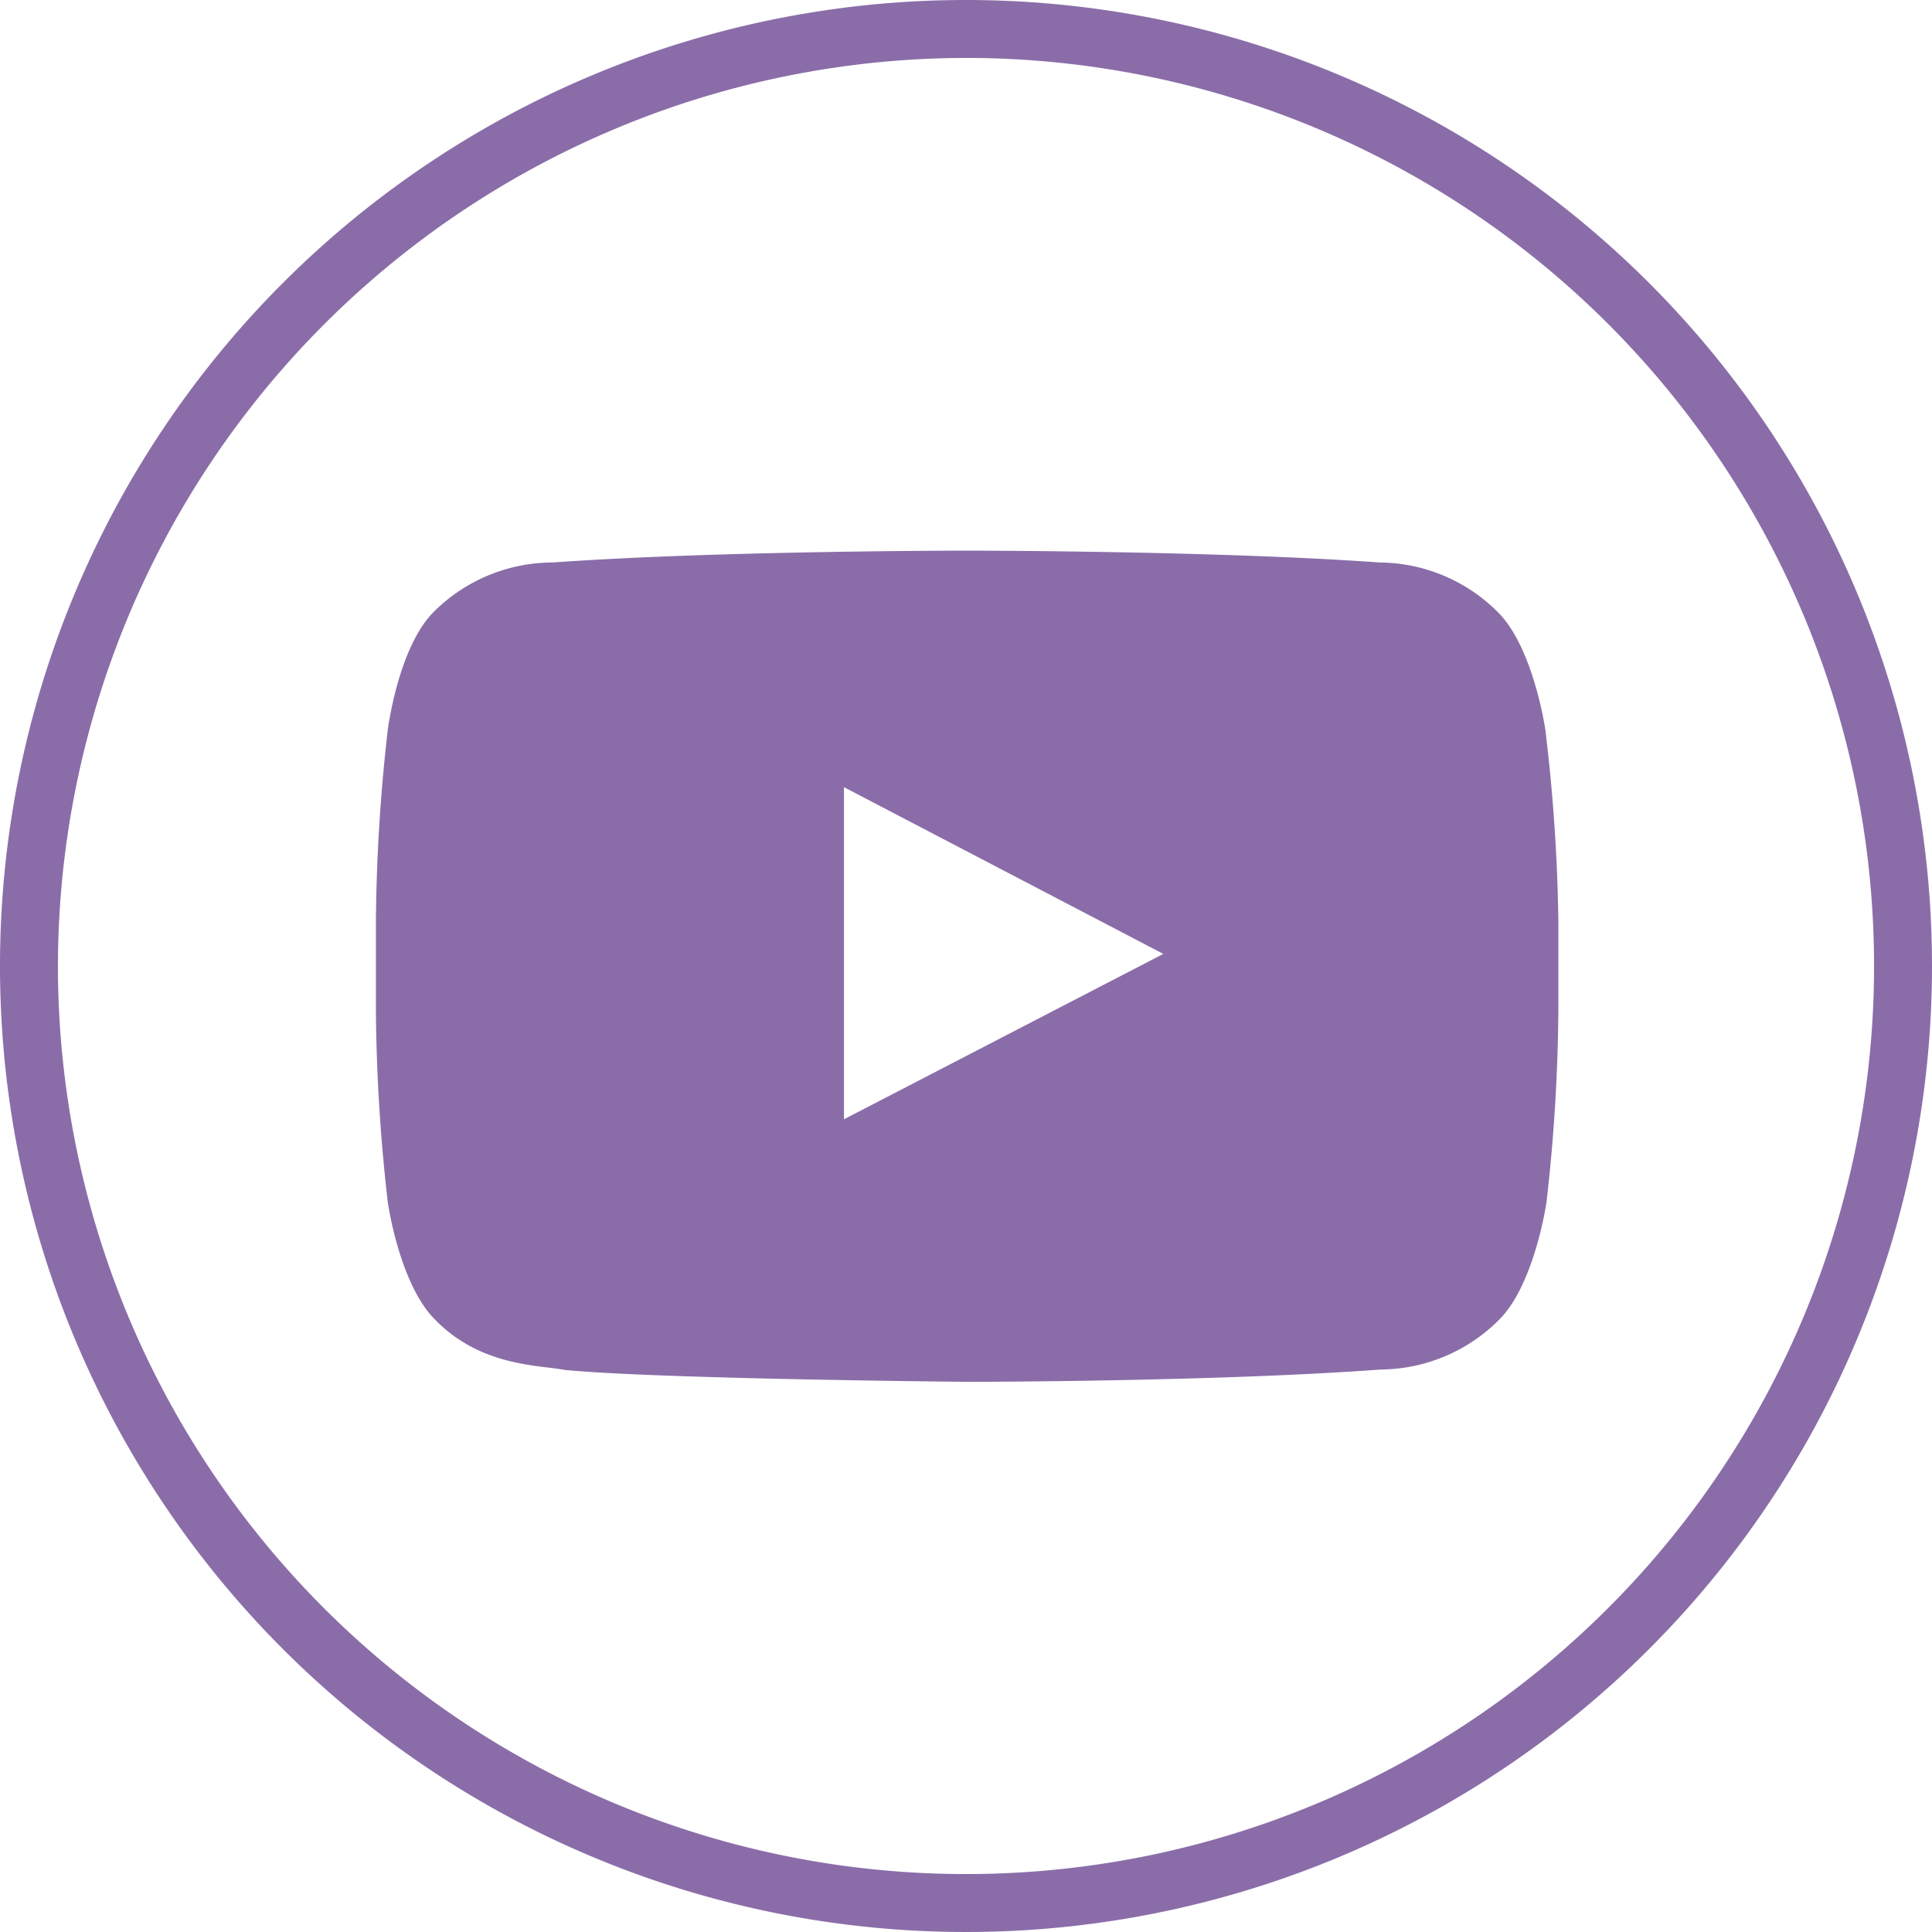
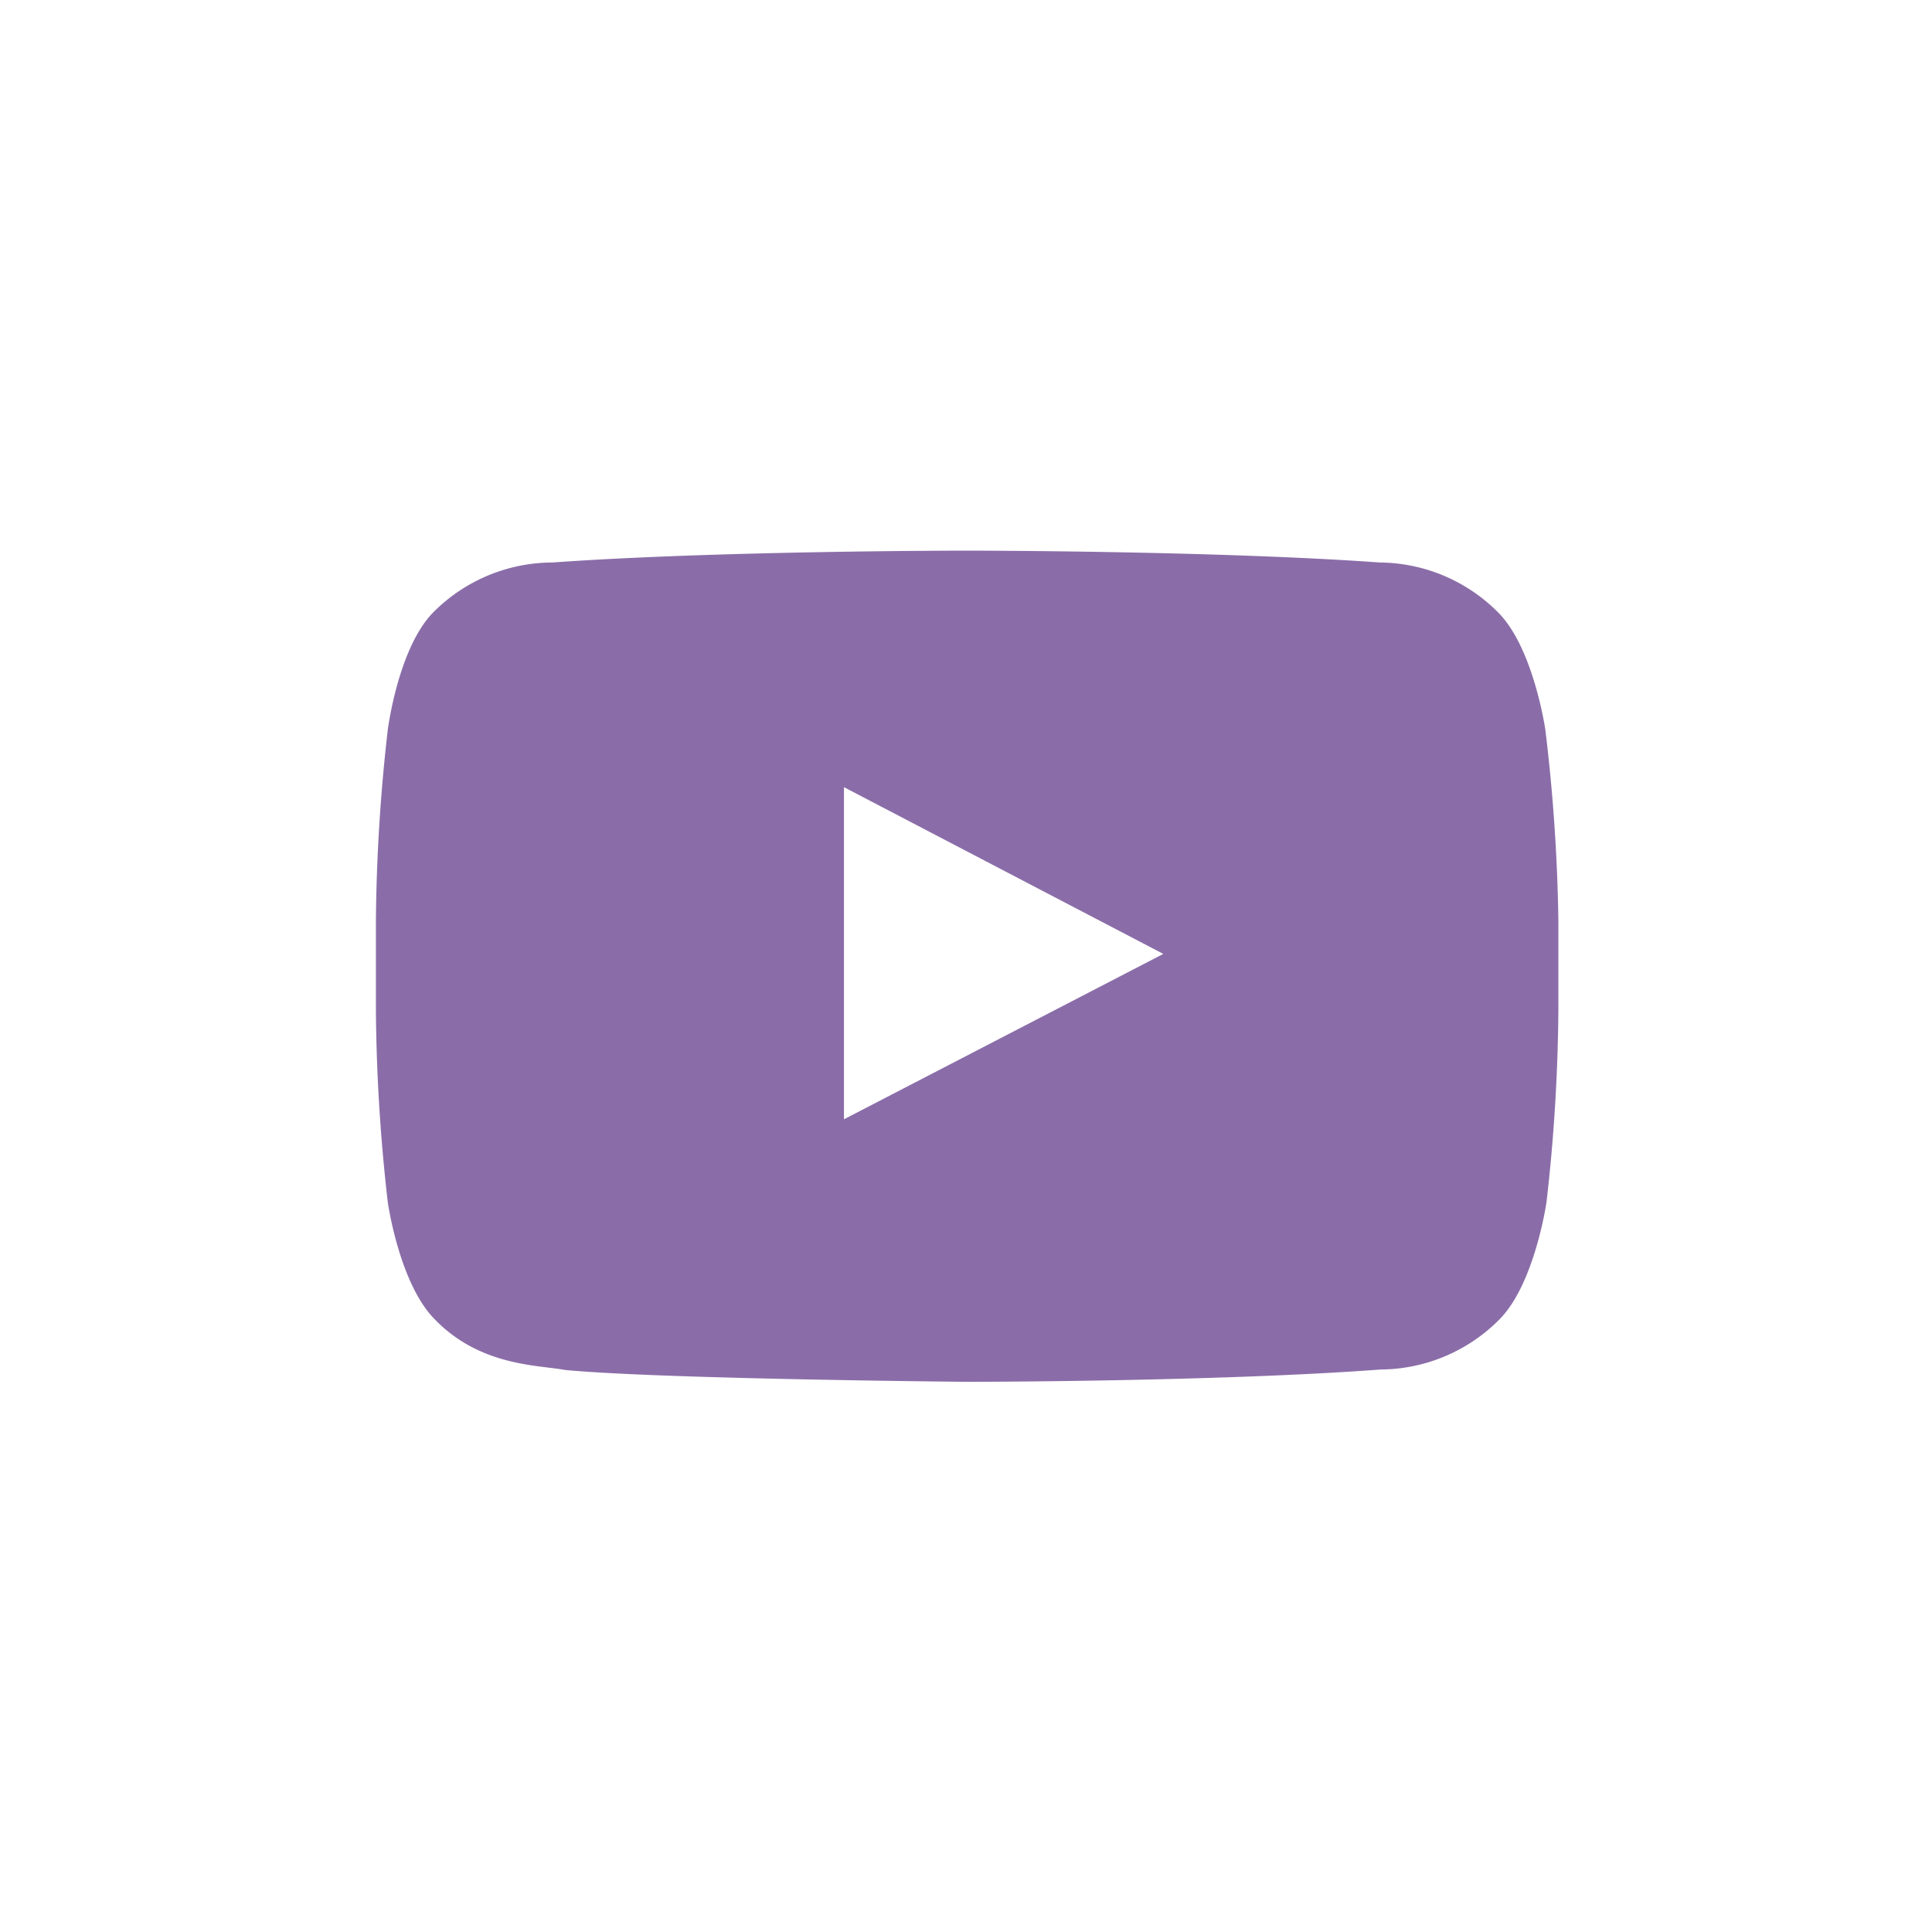
<svg xmlns="http://www.w3.org/2000/svg" viewBox="0 0 84.7 84.7">
  <defs>
    <style>.cls-1{fill:#8a6da8;}</style>
  </defs>
  <title>Asset 5</title>
  <g id="Layer_2" data-name="Layer 2">
    <g id="Layer_1-2" data-name="Layer 1">
-       <path class="cls-1" d="M42.35,2.54A39.81,39.81,0,1,1,2.54,42.35,39.86,39.86,0,0,1,42.35,2.54m0-2.54A42.35,42.35,0,1,0,84.7,42.35,42.35,42.35,0,0,0,42.35,0" />
      <path class="cls-1" d="M67.75,32s-.51-3.57-2.06-5.14a7.39,7.39,0,0,0-5.2-2.2c-7.25-.52-18.13-.52-18.13-.52h0s-10.88,0-18.14.52A7.39,7.39,0,0,0,19,26.84C17.45,28.41,17,32,17,32a78.29,78.29,0,0,0-.52,8.39v3.94A78.29,78.29,0,0,0,17,52.7s.5,3.57,2.06,5.14c2,2.07,4.56,2,5.71,2.22,4.15.4,17.63.52,17.63.52s10.89,0,18.14-.54a7.39,7.39,0,0,0,5.2-2.2c1.55-1.57,2.06-5.14,2.06-5.14a78.29,78.29,0,0,0,.52-8.39V40.37A78.29,78.29,0,0,0,67.75,32ZM37,49.07V34.51l14,7.31Z" />
    </g>
  </g>
</svg>